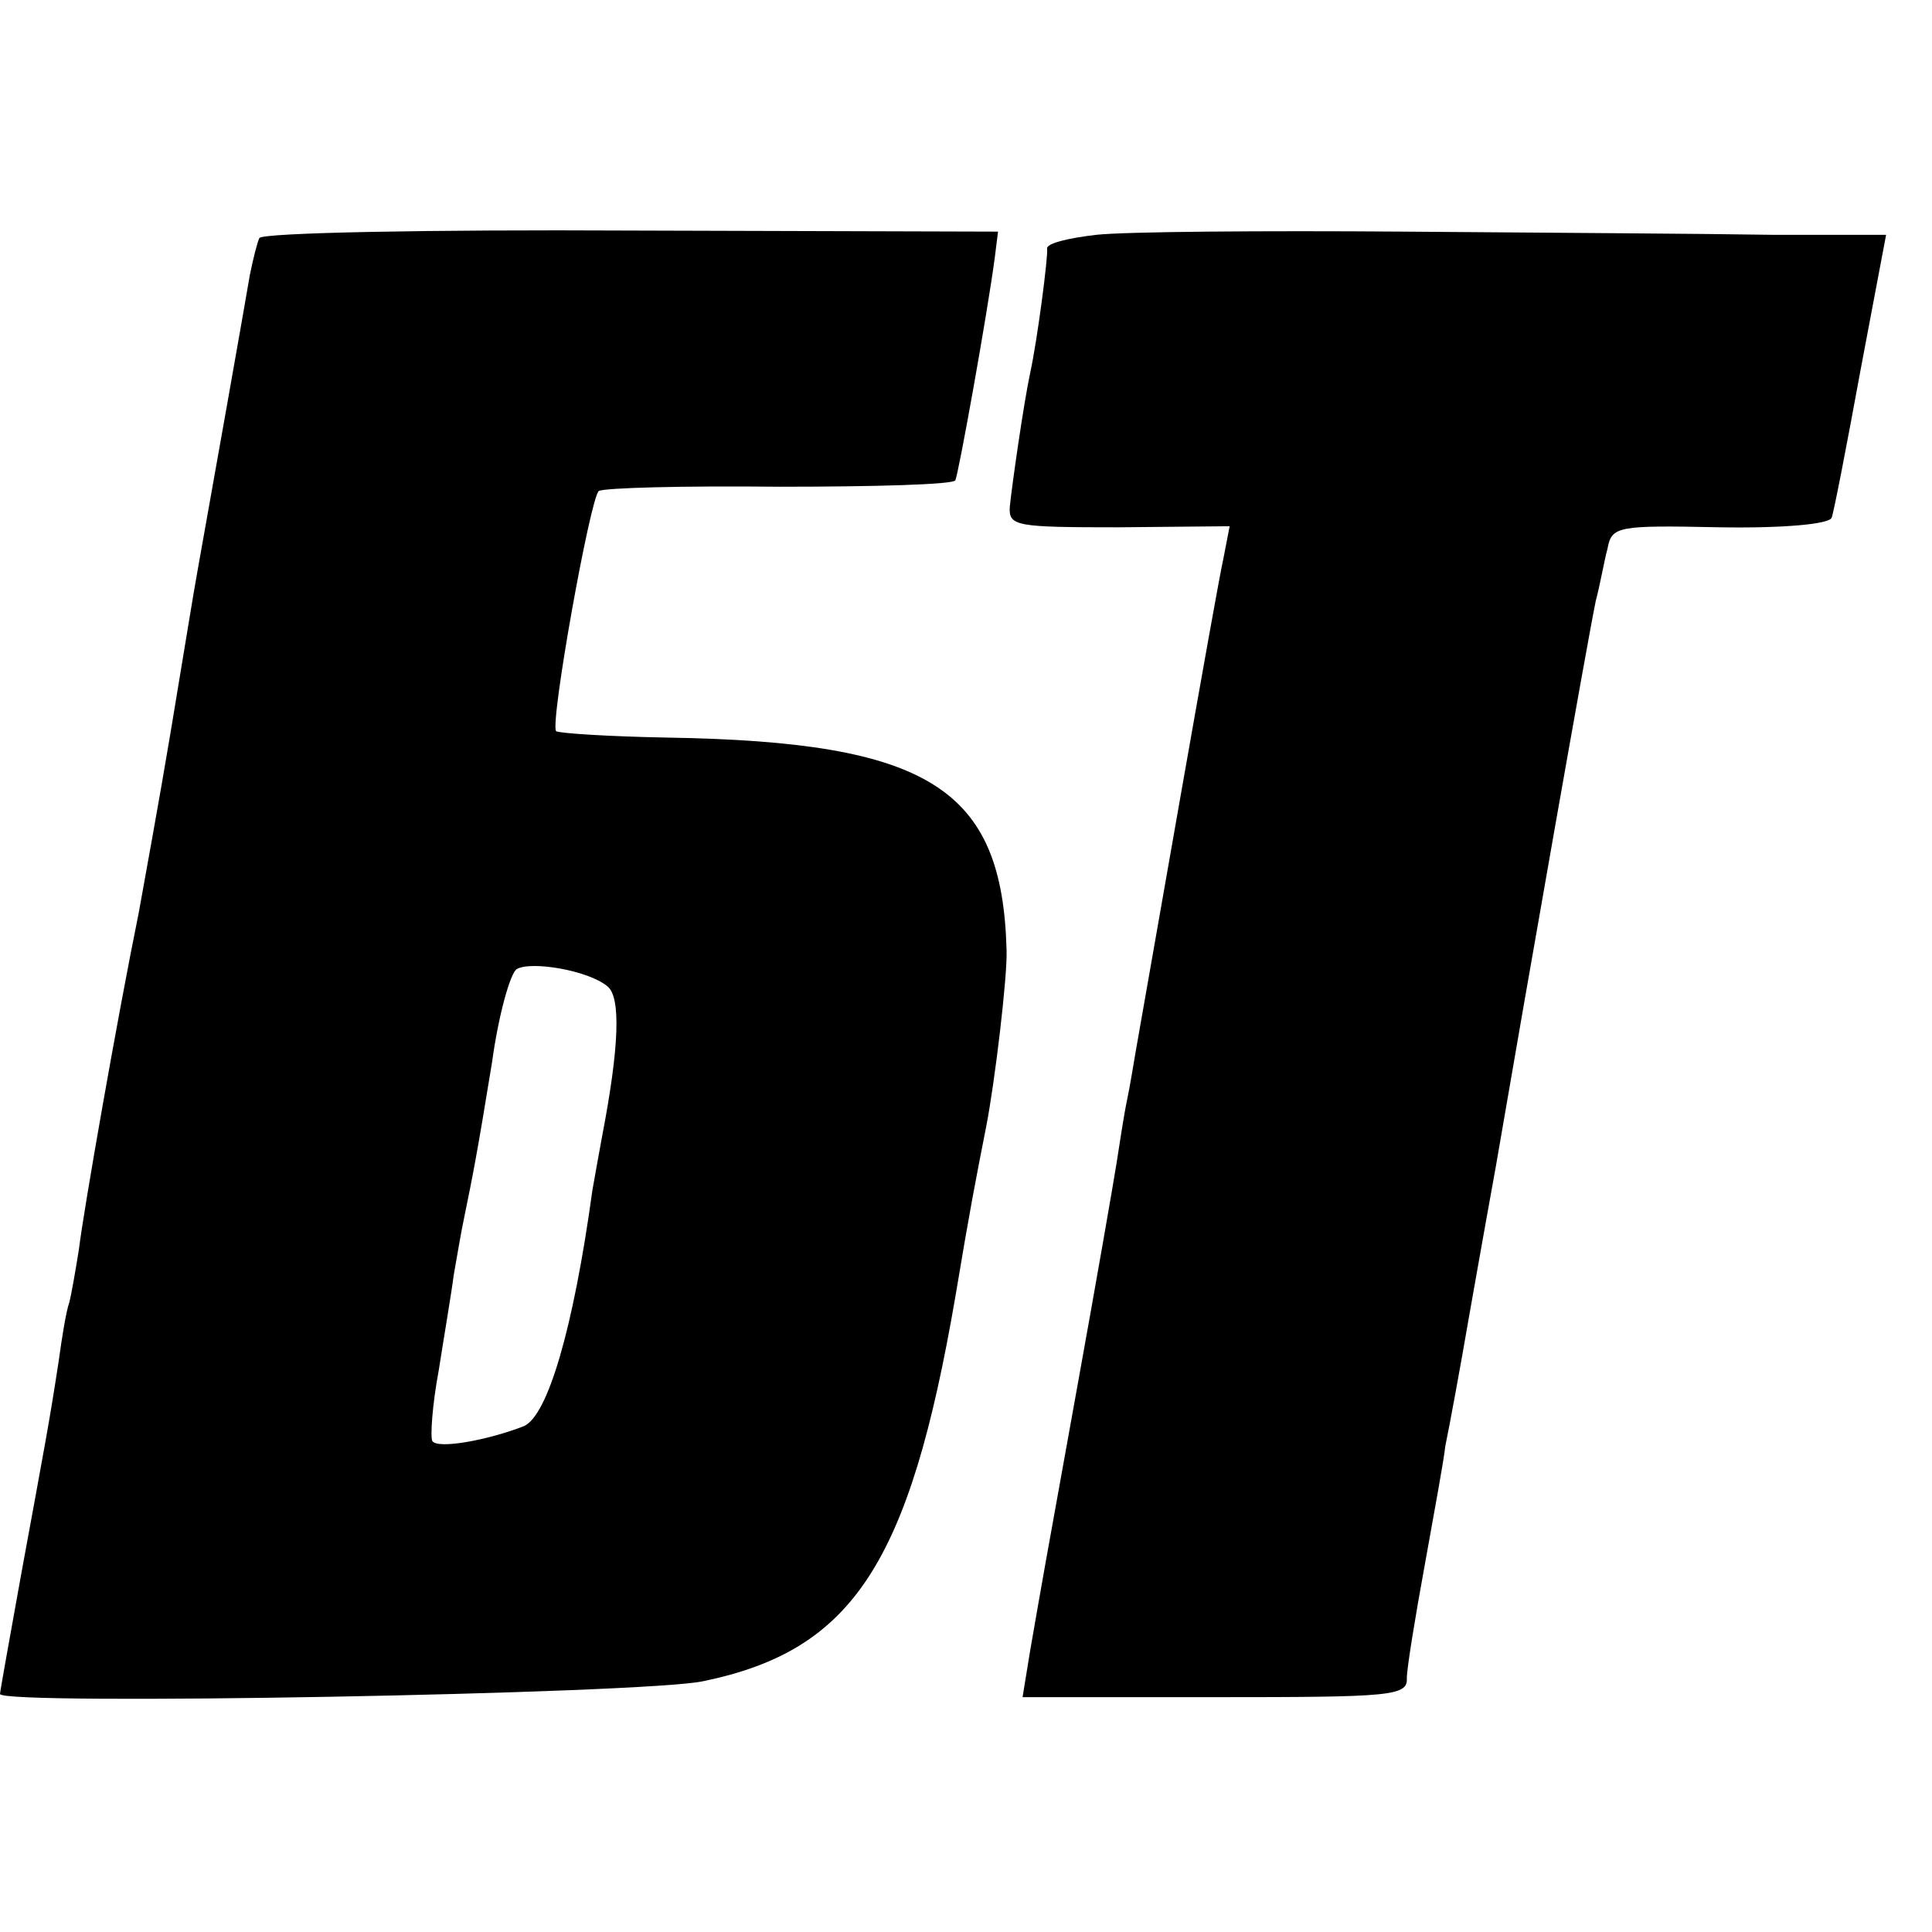
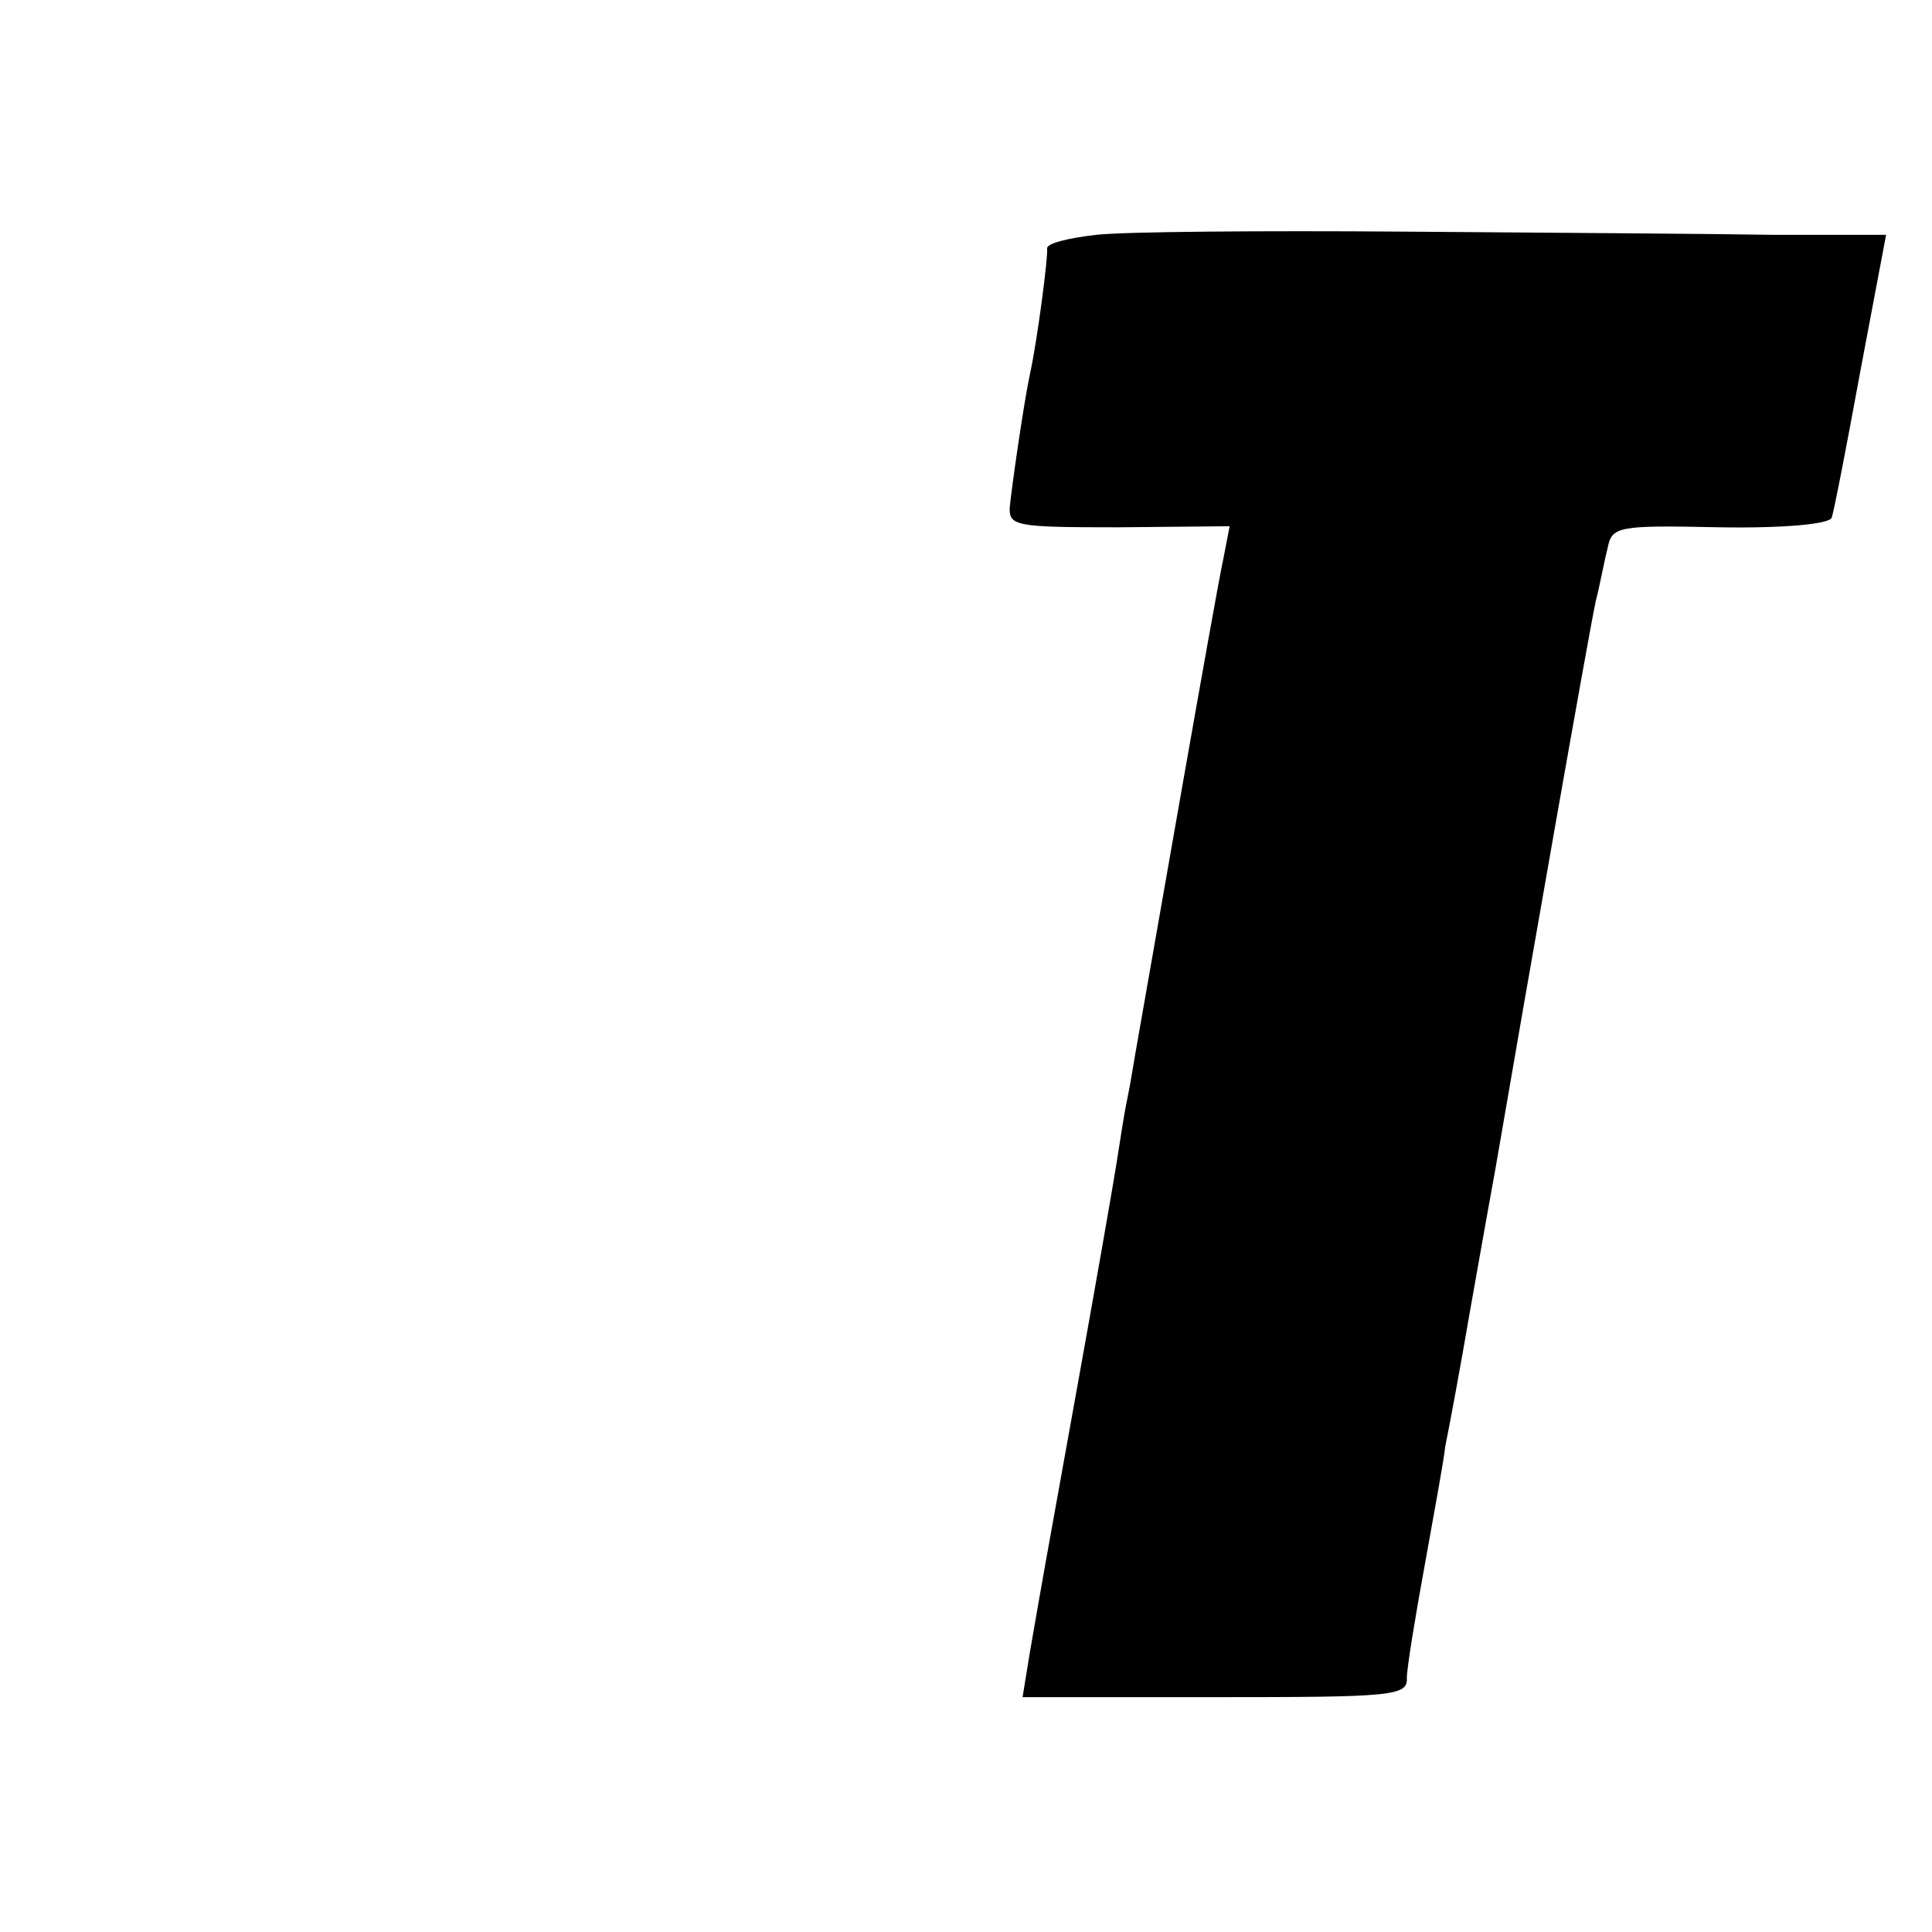
<svg xmlns="http://www.w3.org/2000/svg" version="1.0" width="181pt" height="181pt" viewBox="0 0 181 181" preserveAspectRatio="xMidYMid meet">
  <g transform="translate(0,181) scale(0.1,-0.1)" fill="#000000" stroke="none">
-     <path d="M243 1587 c-2 -4 -6 -20 -9 -35 -4 -24 -35 -199 -49 -277 -3 -16 -14 -84 -25 -150 -11 -66 -25 -142 -30 -170 -20 -98 -52 -281 -56 -315 -3 -19 -7 -42 -9 -50 -3 -8 -7 -33 -10 -55 -9 -59 -13 -79 -35 -199 -11 -61 -20 -111 -20 -113 0 -11 604 0 659 12 140 29 193 110 236 360 14 84 19 109 29 160 8 41 20 141 19 165 -4 152 -73 195 -318 199 -55 1 -101 4 -104 6 -6 7 32 219 40 225 5 3 80 5 169 4 88 0 163 2 165 6 3 6 30 156 37 209 l3 24 -343 1 c-189 1 -346 -2 -349 -7z m326 -701 c13 -10 11 -58 -5 -141 -3 -16 -7 -39 -9 -50 -18 -131 -42 -211 -64 -221 -33 -13 -81 -22 -86 -14 -2 4 0 34 6 66 5 32 12 73 14 89 3 17 7 41 10 55 8 39 12 59 26 145 6 44 17 83 23 87 13 8 67 -1 85 -16z" />
    <path d="M1027 1590 c-26 -3 -47 -8 -46 -13 1 -7 -9 -85 -16 -117 -6 -28 -17 -105 -19 -125 -1 -18 6 -19 102 -19 l104 1 -6 -31 c-6 -26 -70 -393 -82 -461 -2 -11 -5 -31 -8 -45 -3 -14 -7 -41 -10 -60 -3 -19 -19 -111 -36 -205 -32 -177 -33 -183 -45 -252 l-7 -43 180 0 c166 0 181 1 180 18 0 9 8 58 17 107 9 50 18 99 19 110 4 19 15 79 22 120 2 11 13 74 25 140 30 175 87 499 94 532 4 15 8 38 11 49 4 21 9 22 105 20 60 -1 103 3 105 9 2 5 14 67 27 138 l24 127 -106 0 c-58 1 -214 2 -346 3 -132 1 -261 0 -288 -3z" />
  </g>
</svg>